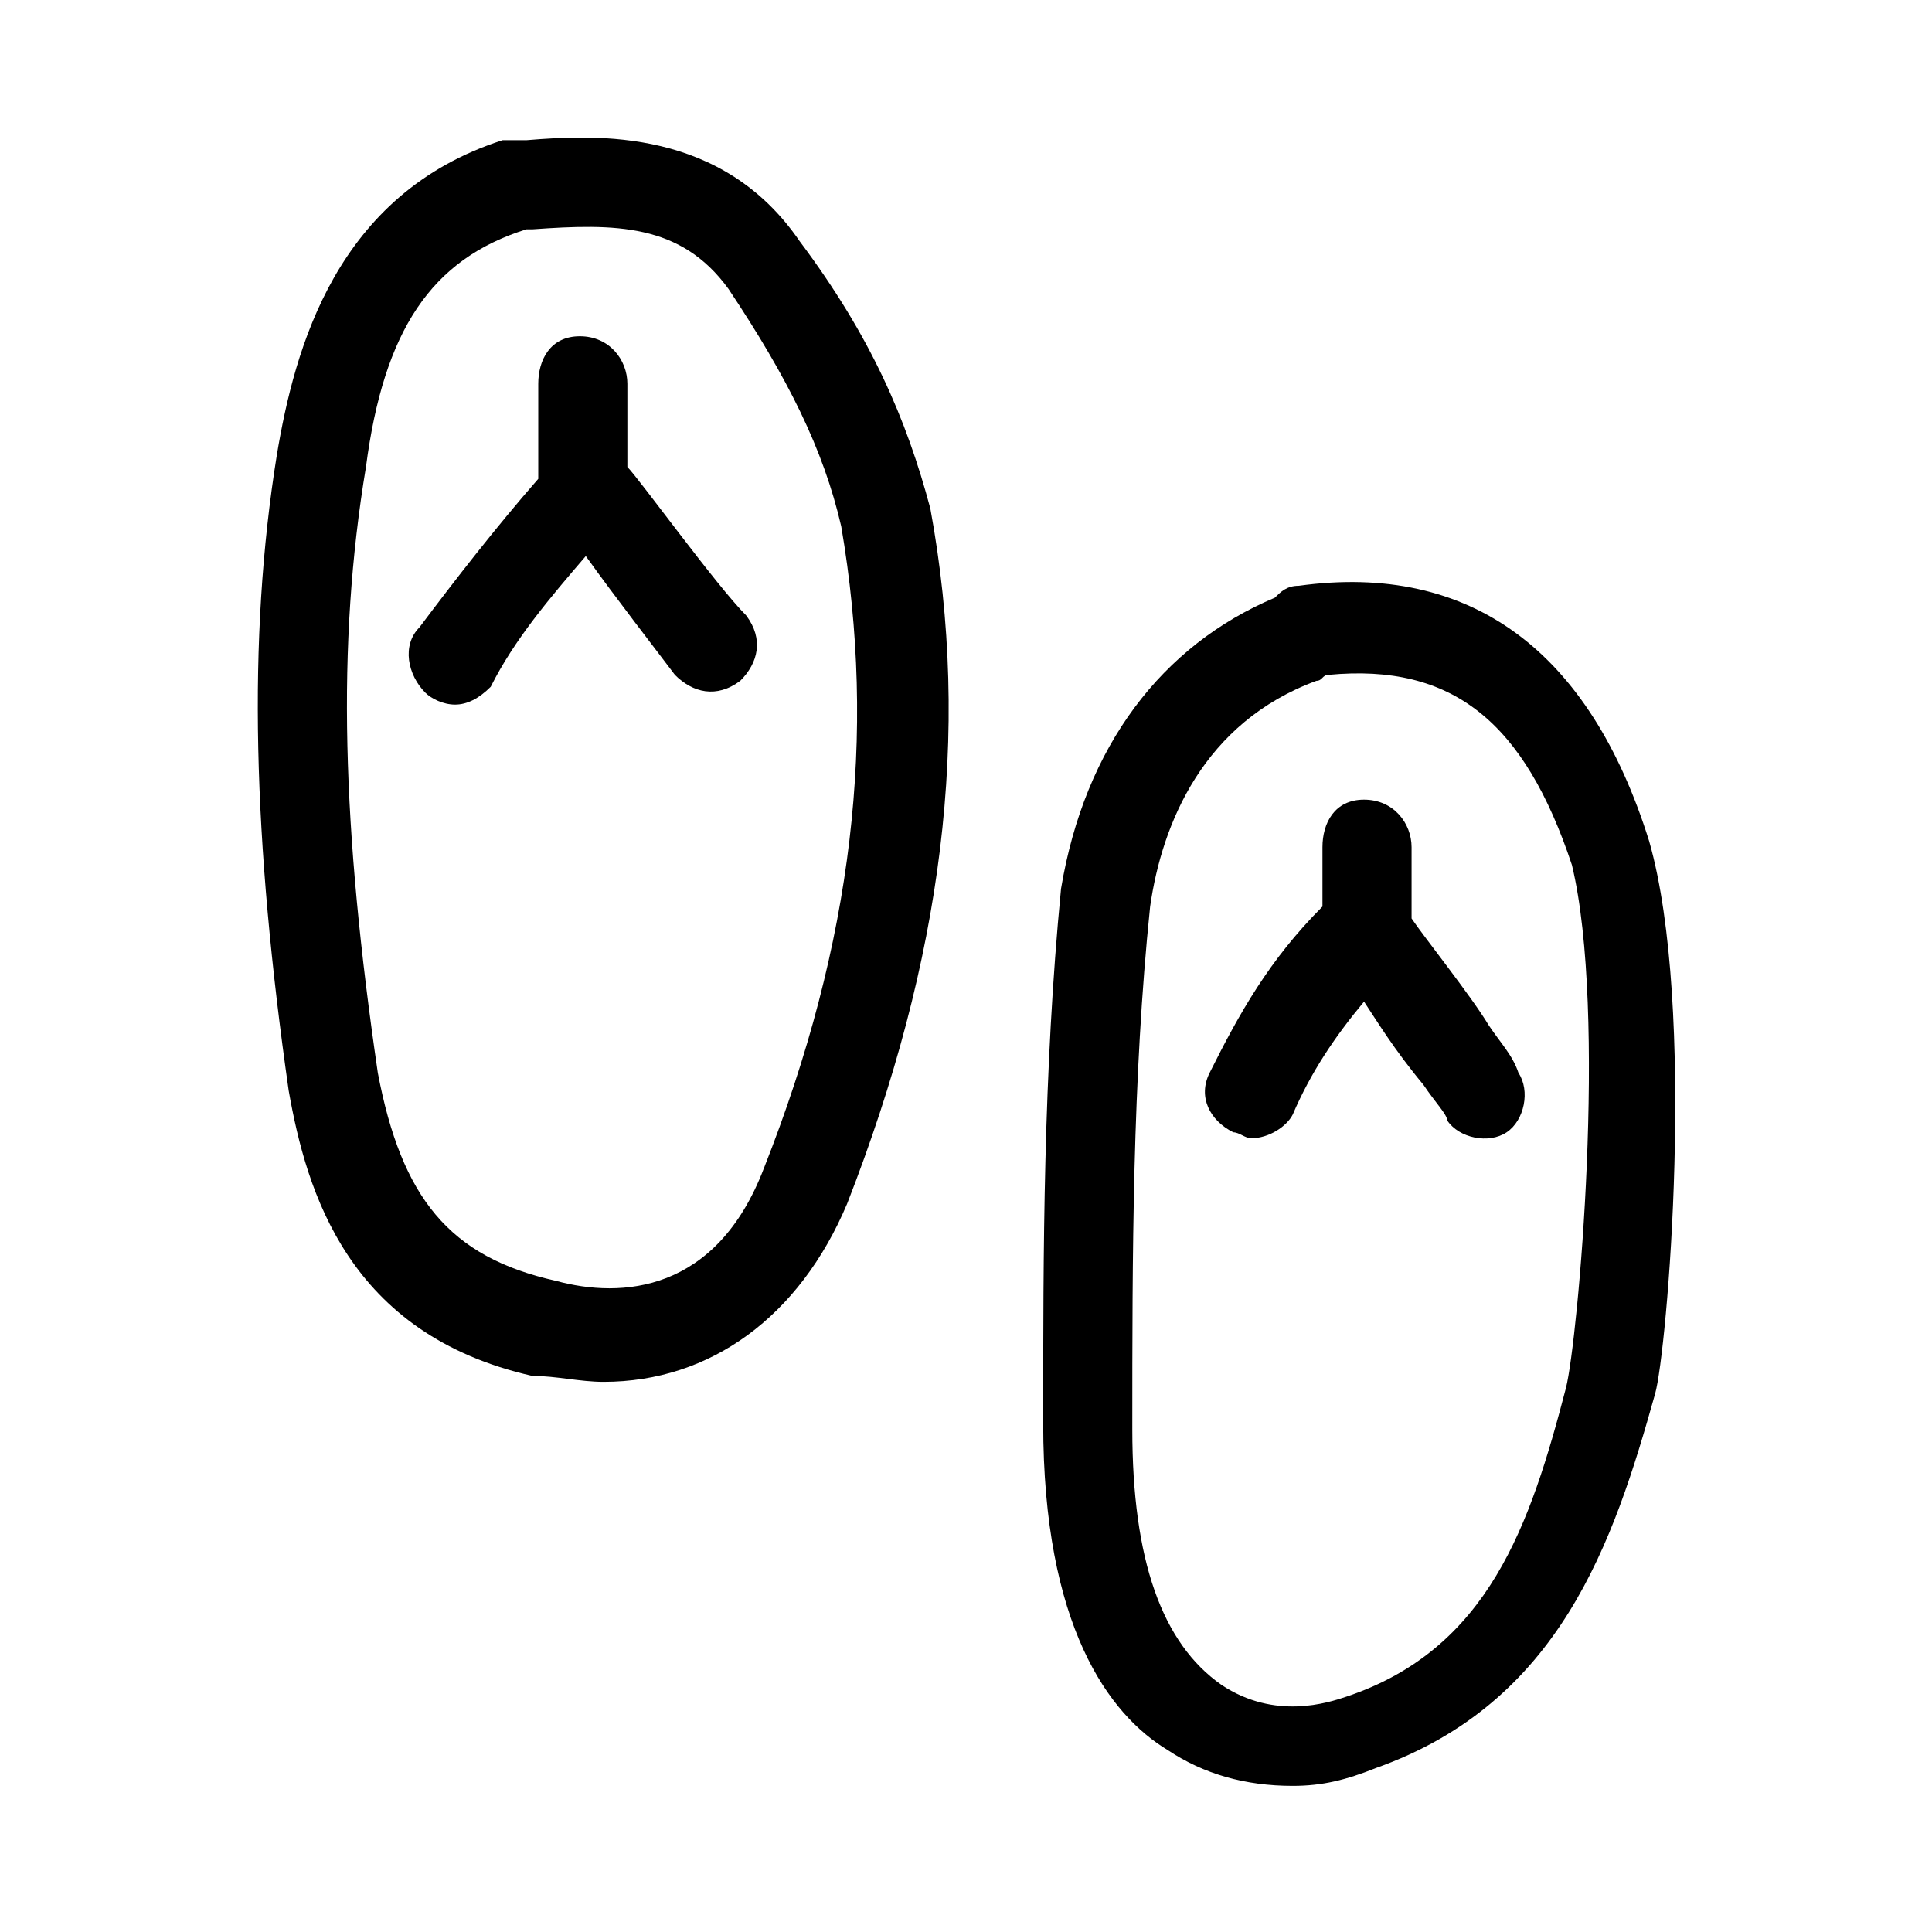
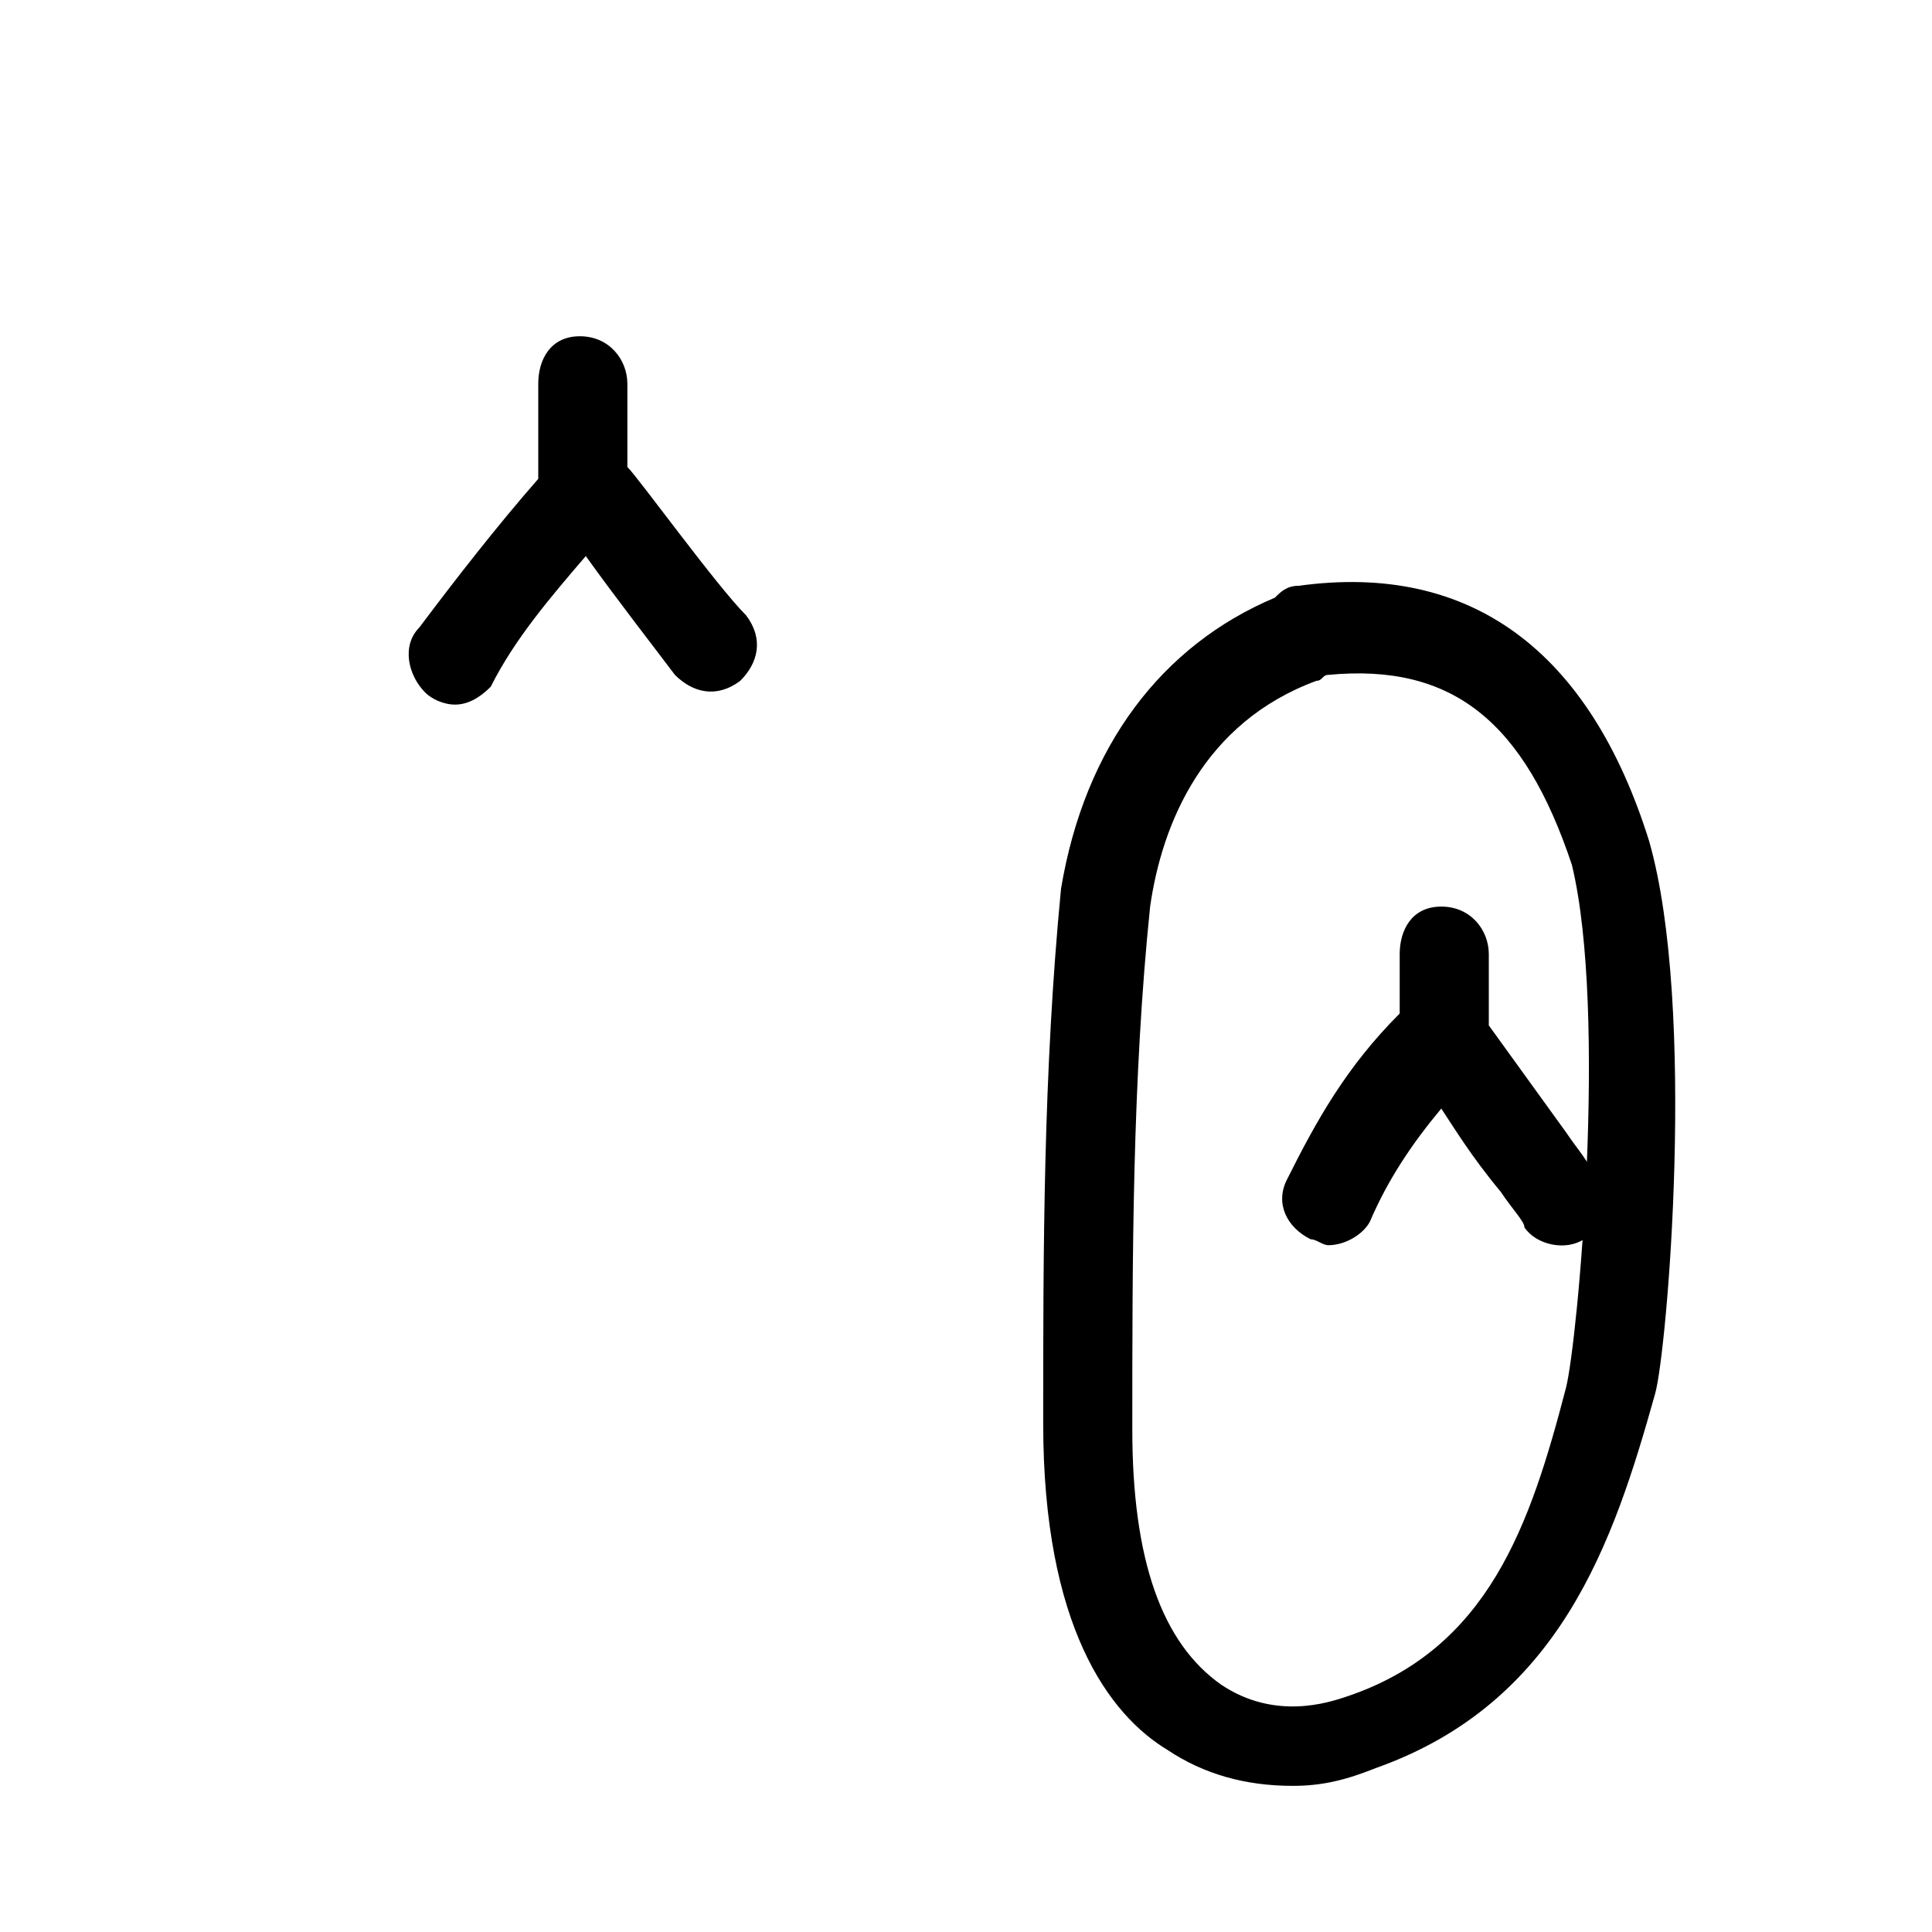
<svg xmlns="http://www.w3.org/2000/svg" fill="#000000" width="800px" height="800px" version="1.1" viewBox="144 144 512 512">
  <g>
-     <path d="m355.91 207.92c-20.465-29.914-53.527-28.34-72.422-26.766h-1.574-4.723c-44.082 14.168-55.105 55.105-59.828 83.445-7.871 48.805-6.297 102.34 3.148 168.46 4.723 26.766 15.742 64.551 64.551 75.57 6.297 0 12.598 1.574 18.895 1.574 28.34 0 51.957-17.32 64.551-47.23 25.191-64.551 33.062-124.38 22.043-184.21-6.301-23.617-15.746-45.656-34.641-70.848zm-9.445 245.61c-12.594 33.062-37.785 34.637-55.105 29.914-28.34-6.297-40.934-22.043-47.23-55.105-9.445-64.551-11.02-113.36-3.148-160.59 4.723-36.207 17.316-55.102 42.508-62.973h1.574c22.043-1.574 39.359-1.574 51.957 15.742 15.742 23.617 25.191 42.508 29.914 62.977 9.445 55.105 3.148 110.21-20.469 170.04z" />
    <path d="m581.05 366.94c-15.742-50.383-47.23-73.996-92.891-67.699-3.148 0-4.723 1.574-6.297 3.148-29.914 12.594-50.383 39.359-56.68 77.145-4.723 48.805-4.723 96.039-4.723 141.7 0 53.531 17.32 77.145 33.062 86.594 9.445 6.297 20.469 9.445 33.062 9.445 7.871 0 14.168-1.574 22.043-4.723 48.805-17.32 62.977-59.828 73.996-99.188 3.148-11.02 11.02-102.34-1.574-146.42zm-22.043 144.84c-9.445 36.211-20.469 69.273-58.254 81.867-4.723 1.574-18.895 6.297-33.062-3.148-15.742-11.02-23.617-33.062-23.617-67.699 0-45.656 0-92.891 4.723-138.55 3.148-22.043 14.168-48.805 44.082-59.828 1.574 0 1.574-1.574 3.148-1.574 33.062-3.148 51.957 12.594 64.551 50.383 9.453 39.359 1.582 125.95-1.57 138.55z" />
    <path d="m310.26 267.75v-22.043c0-6.297-4.723-12.594-12.594-12.594-7.875 0-11.023 6.297-11.023 12.594v25.191c-11.02 12.594-22.043 26.766-31.488 39.359-4.723 4.723-3.148 12.594 1.574 17.32 1.574 1.574 4.723 3.148 7.871 3.148 3.148 0 6.297-1.574 9.445-4.723 6.301-12.598 15.746-23.617 25.195-34.641 7.871 11.02 18.895 25.191 23.617 31.488 4.723 4.723 11.02 6.297 17.32 1.574 4.723-4.723 6.297-11.02 1.574-17.32-7.875-7.867-28.344-36.207-31.492-39.355z" />
-     <path d="m538.55 415.74c-4.723-7.871-17.32-23.617-20.469-28.34v-18.891c0-6.297-4.723-12.594-12.594-12.594-7.871-0.004-11.023 6.293-11.023 12.594v15.742c-14.168 14.168-22.043 28.34-29.914 44.082-3.148 6.297 0 12.594 6.297 15.742 1.574 0 3.148 1.574 4.723 1.574 4.723 0 9.445-3.148 11.02-6.297 4.723-11.02 11.02-20.469 18.895-29.914 3.148 4.723 7.871 12.594 15.742 22.043 3.148 4.723 6.297 7.871 6.297 9.445 3.148 4.723 11.02 6.297 15.742 3.148 4.723-3.148 6.297-11.02 3.148-15.742-1.566-4.723-4.715-7.871-7.863-12.594z" />
+     <path d="m538.55 415.74v-18.891c0-6.297-4.723-12.594-12.594-12.594-7.871-0.004-11.023 6.293-11.023 12.594v15.742c-14.168 14.168-22.043 28.34-29.914 44.082-3.148 6.297 0 12.594 6.297 15.742 1.574 0 3.148 1.574 4.723 1.574 4.723 0 9.445-3.148 11.02-6.297 4.723-11.02 11.02-20.469 18.895-29.914 3.148 4.723 7.871 12.594 15.742 22.043 3.148 4.723 6.297 7.871 6.297 9.445 3.148 4.723 11.02 6.297 15.742 3.148 4.723-3.148 6.297-11.02 3.148-15.742-1.566-4.723-4.715-7.871-7.863-12.594z" />
  </g>
</svg>